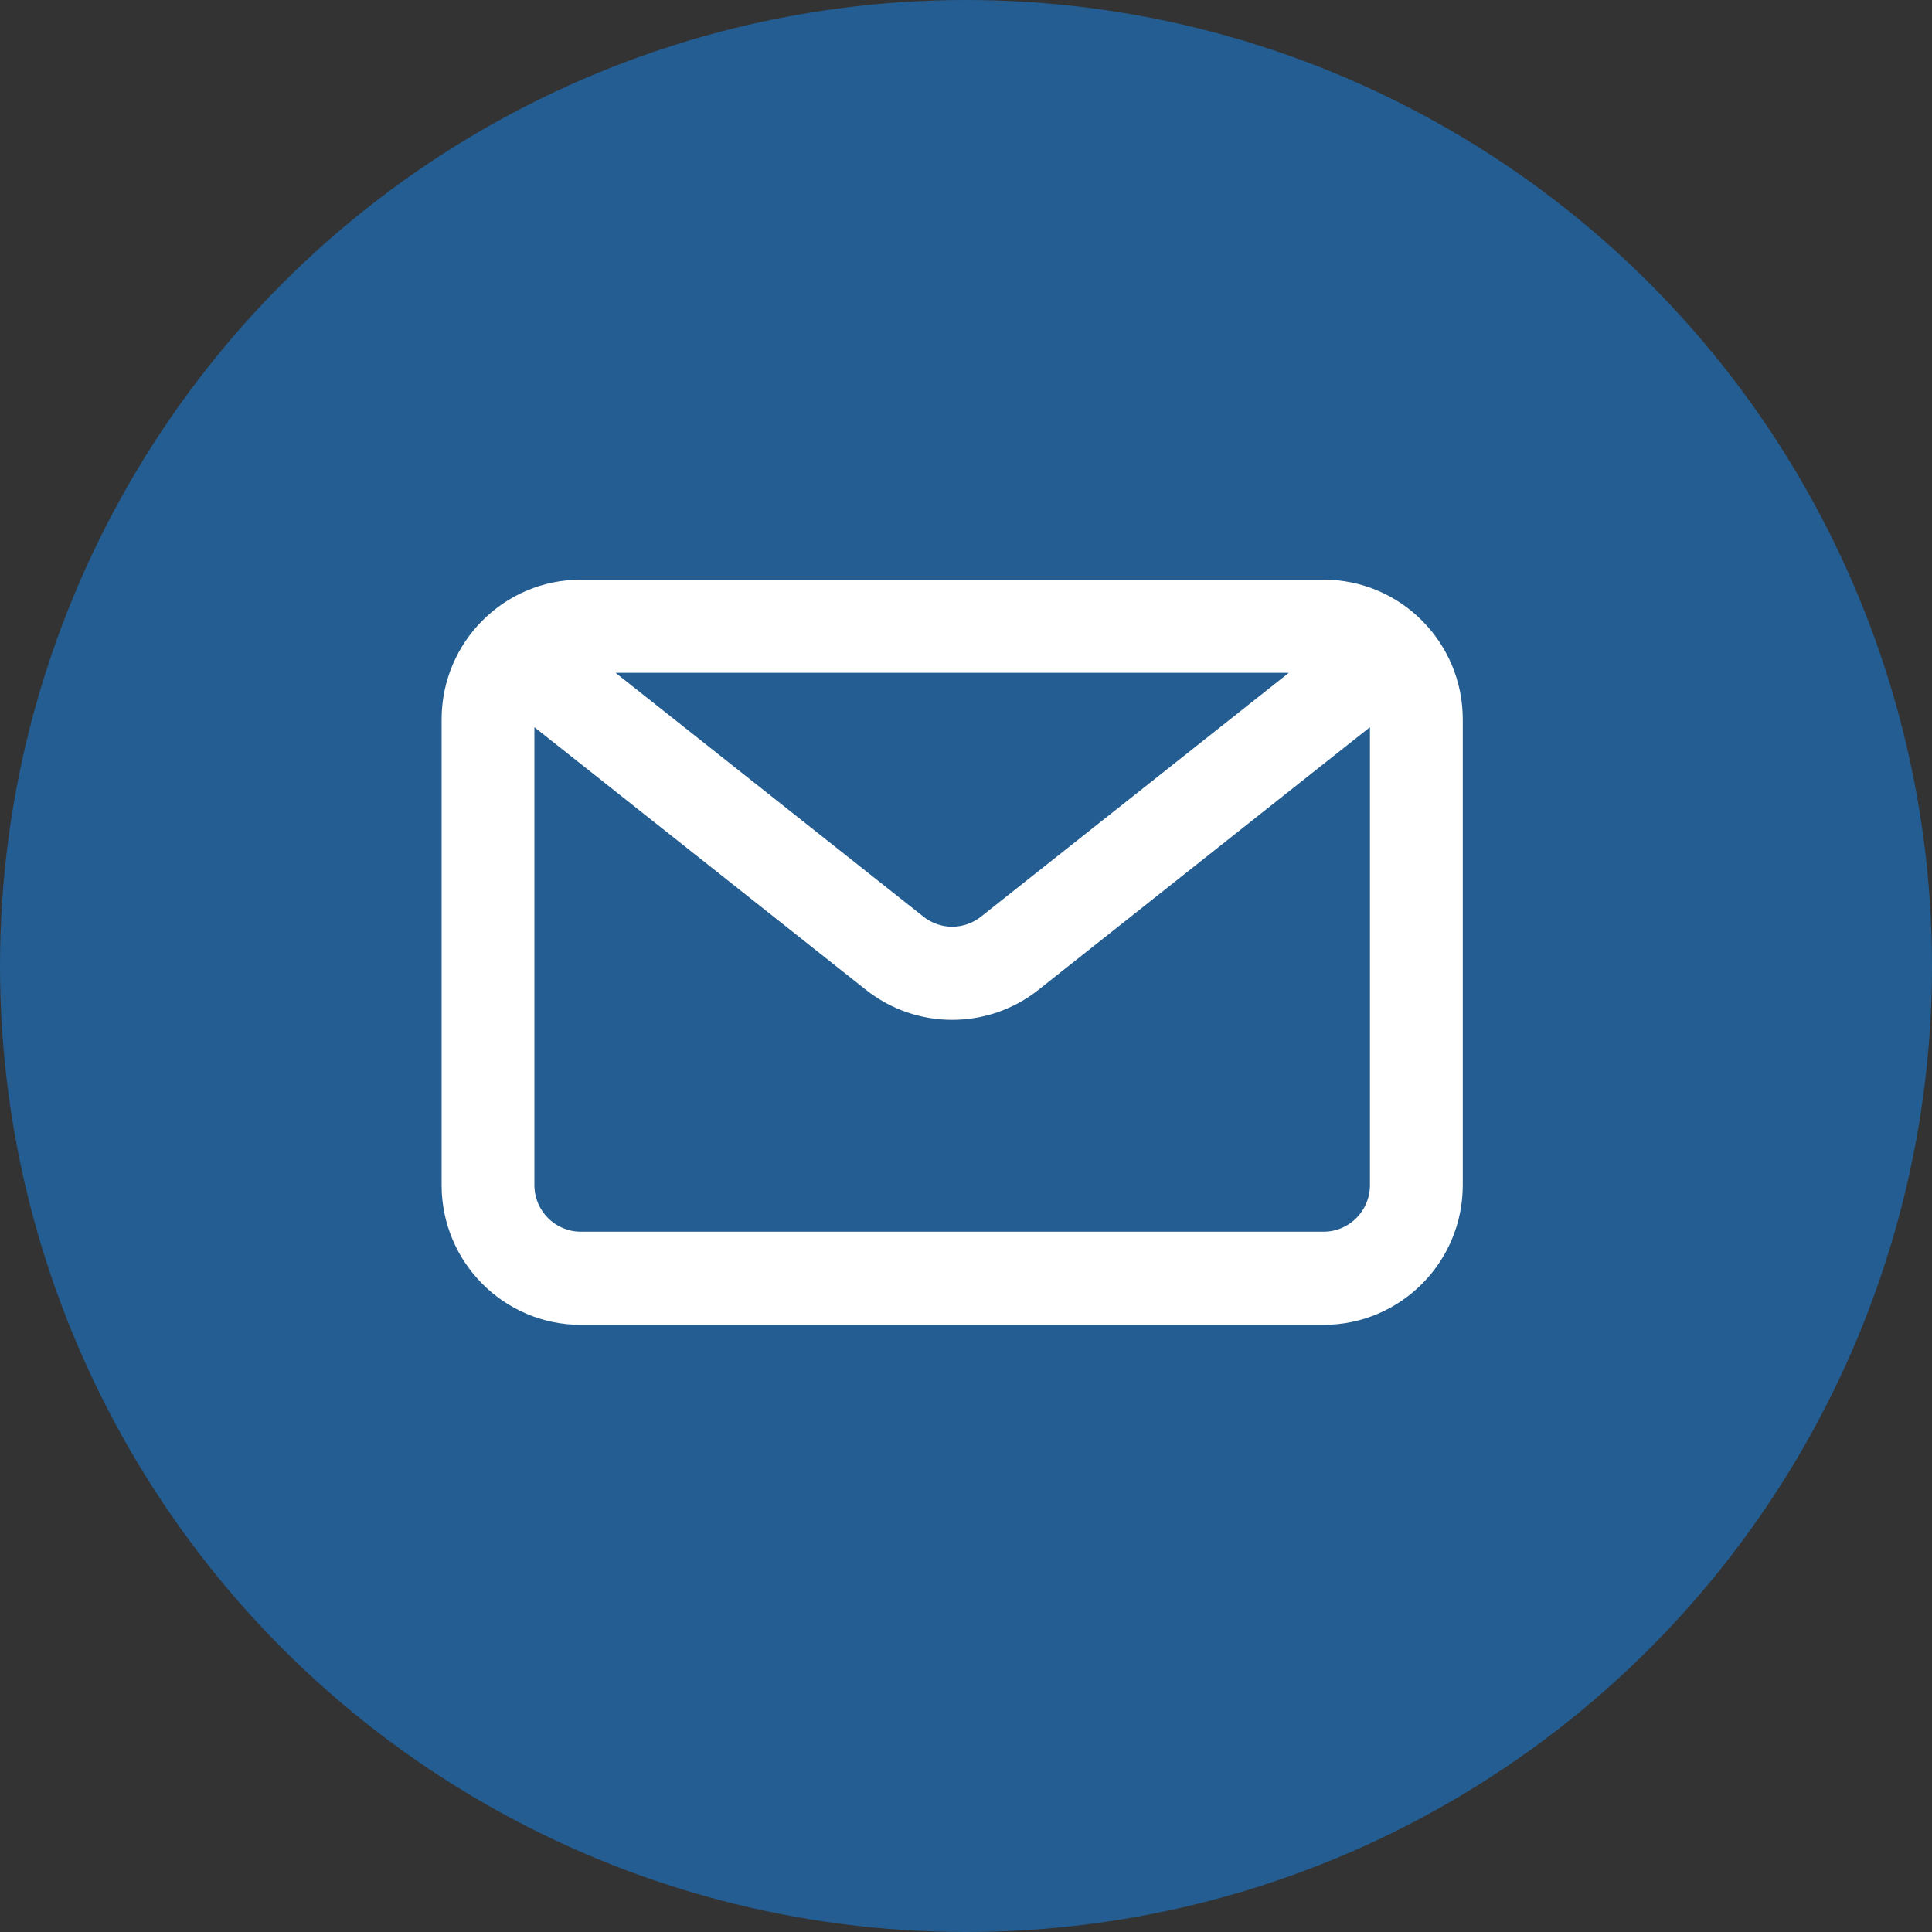
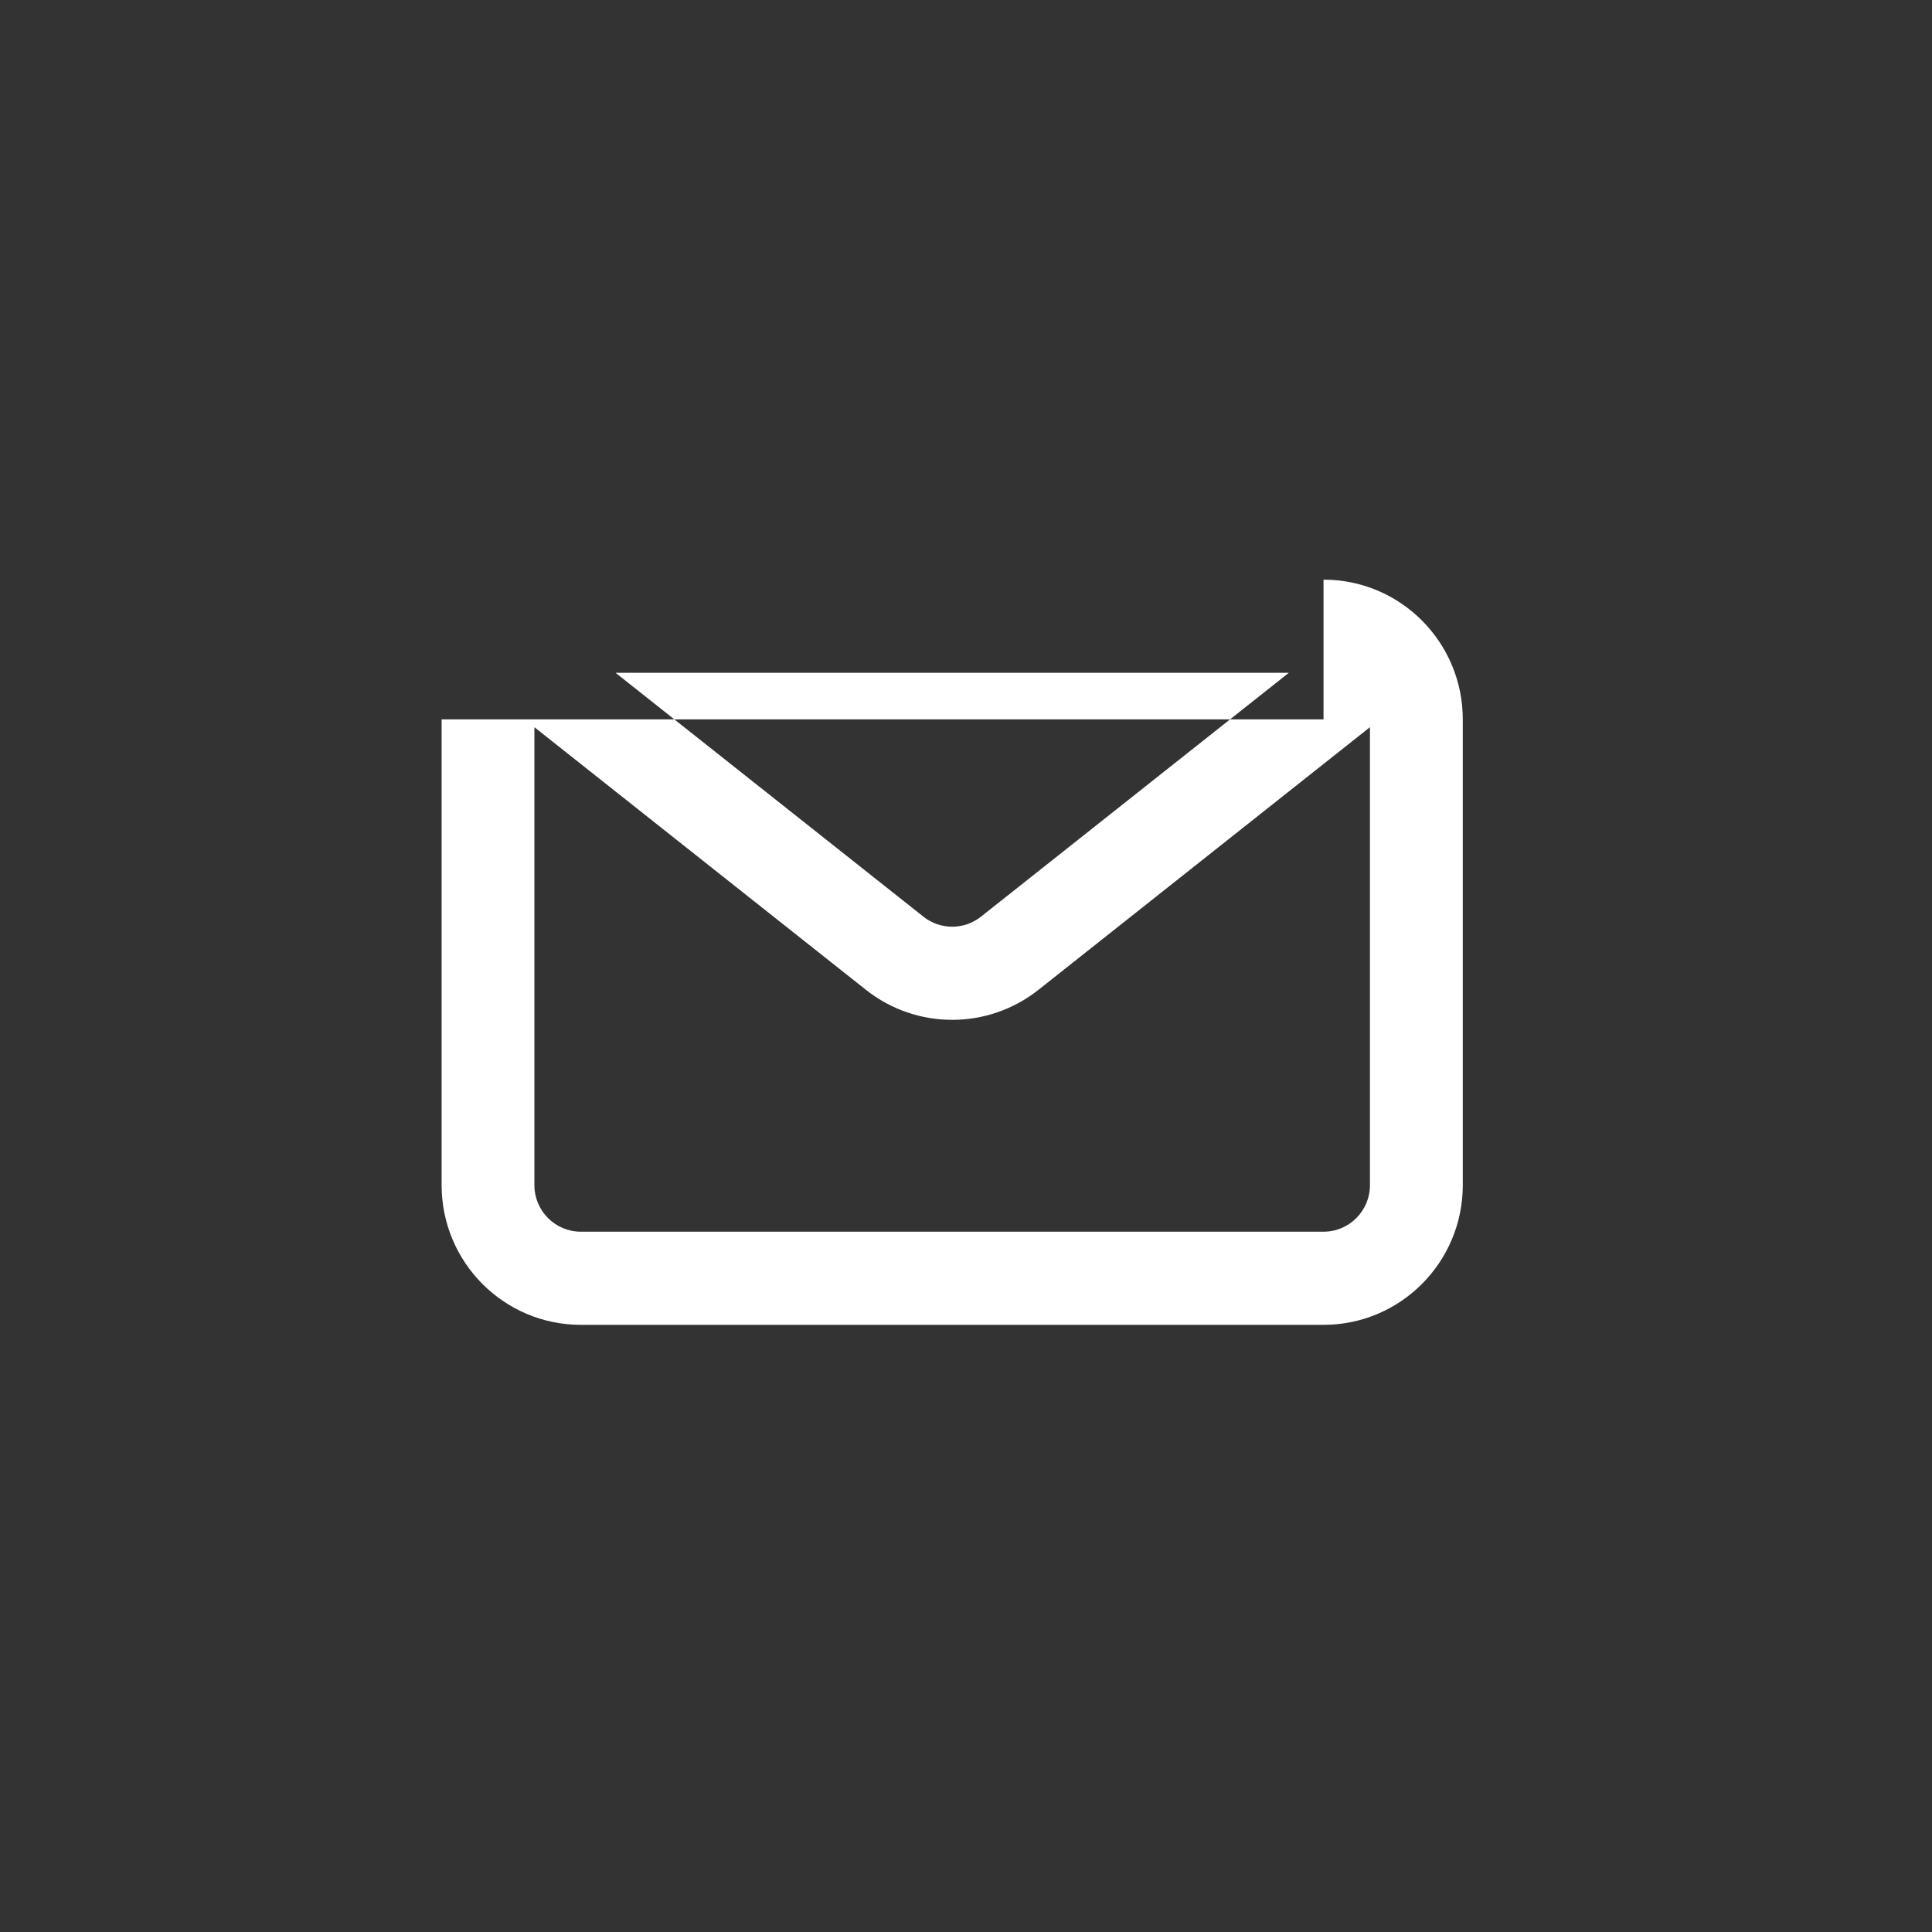
<svg xmlns="http://www.w3.org/2000/svg" width="38" height="38" viewBox="0 0 38 38" fill="none">
  <rect x="0" y="0" width="38" height="38" fill="#333333" stroke="none" />
-   <circle cx="19" cy="19" r="19" fill="#235D91" />
-   <path fill-rule="evenodd" clip-rule="evenodd" d="M26.032 11.401C27.545 11.401 28.771 12.631 28.771 14.149V23.31C28.771 24.827 27.545 26.058 26.032 26.058H11.425C9.912 26.058 8.686 24.827 8.686 23.31V14.149C8.686 12.631 9.912 11.401 11.425 11.401H26.032ZM25.35 13.233H12.107L18.163 18.03C18.494 18.293 18.962 18.293 19.294 18.03L25.35 13.233ZM10.511 14.303V23.31C10.511 23.816 10.92 24.226 11.425 24.226H26.032C26.537 24.226 26.945 23.816 26.945 23.31V14.303L20.426 19.468C19.43 20.256 18.026 20.256 17.031 19.468L10.511 14.303Z" fill="white" />
+   <path fill-rule="evenodd" clip-rule="evenodd" d="M26.032 11.401C27.545 11.401 28.771 12.631 28.771 14.149V23.31C28.771 24.827 27.545 26.058 26.032 26.058H11.425C9.912 26.058 8.686 24.827 8.686 23.31V14.149H26.032ZM25.35 13.233H12.107L18.163 18.03C18.494 18.293 18.962 18.293 19.294 18.03L25.35 13.233ZM10.511 14.303V23.31C10.511 23.816 10.92 24.226 11.425 24.226H26.032C26.537 24.226 26.945 23.816 26.945 23.31V14.303L20.426 19.468C19.43 20.256 18.026 20.256 17.031 19.468L10.511 14.303Z" fill="white" />
</svg>